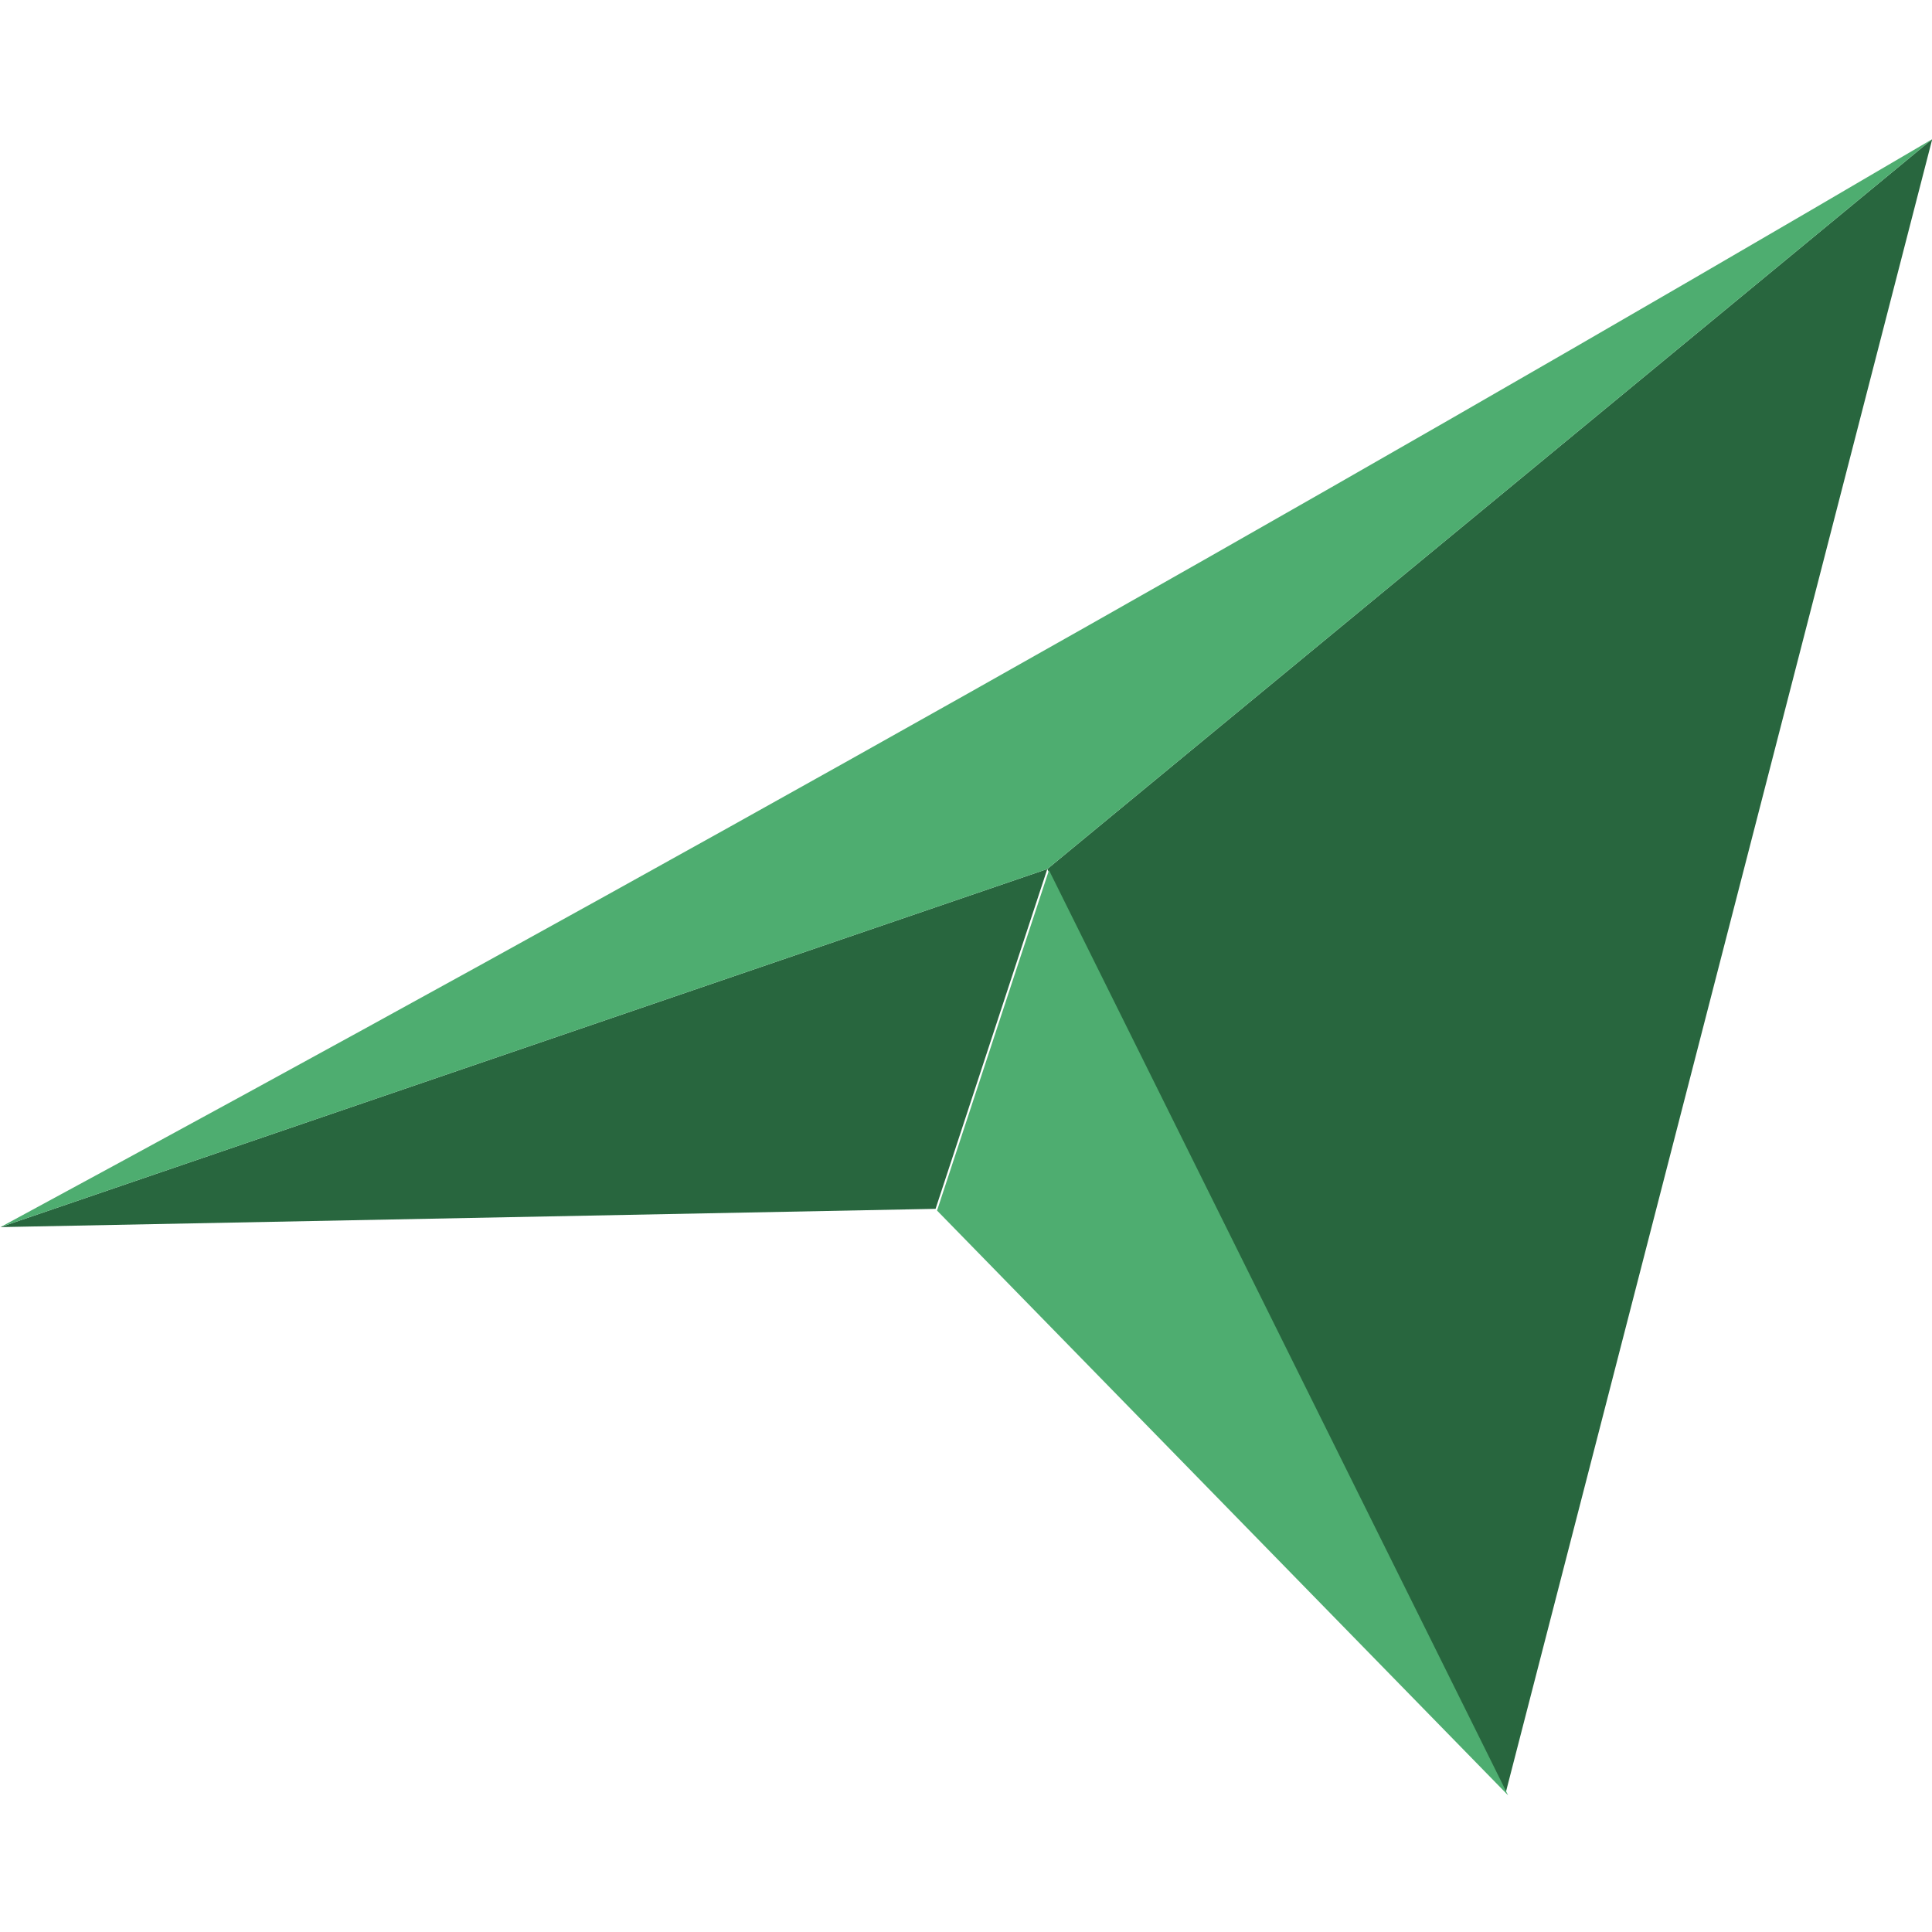
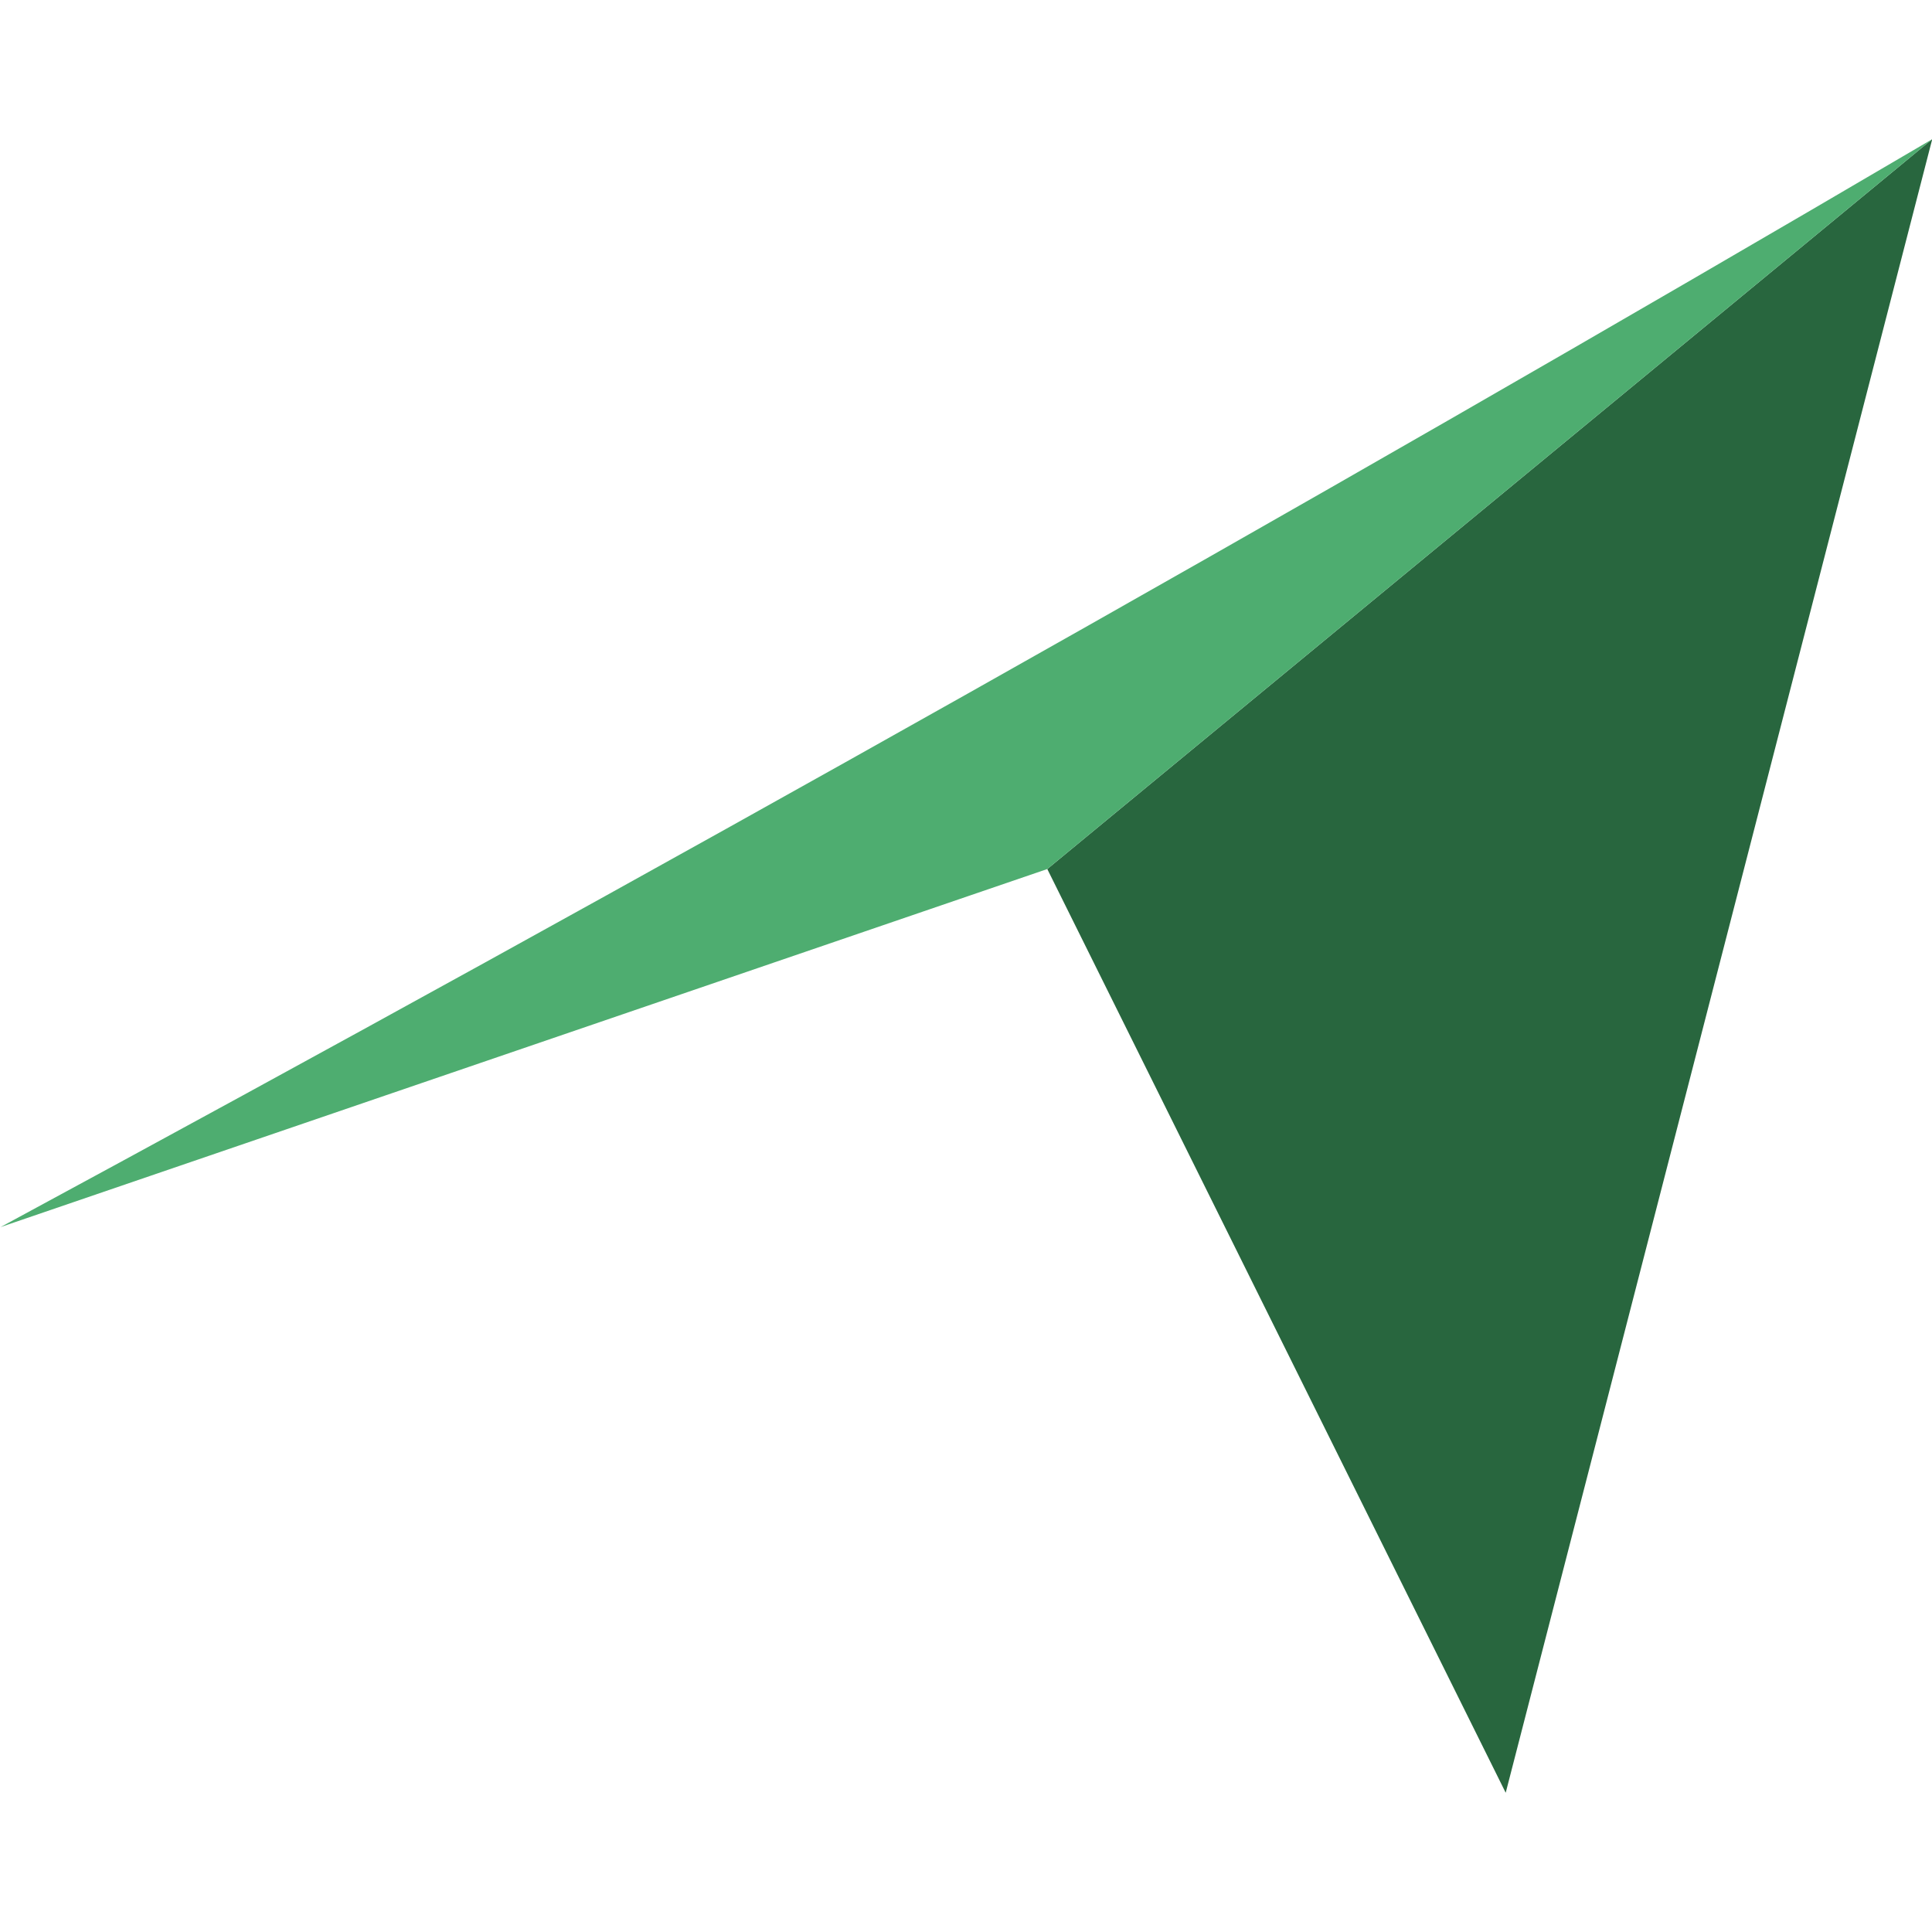
<svg xmlns="http://www.w3.org/2000/svg" xmlns:ns1="http://www.inkscape.org/namespaces/inkscape" xmlns:ns2="http://sodipodi.sourceforge.net/DTD/sodipodi-0.dtd" width="200" height="200" viewBox="0 0 52.917 52.917" version="1.1" id="svg1105" ns1:version="1.0.2 (e86c870879, 2021-01-15, custom)" ns2:docname="favicon.svg">
  <defs id="defs1099">
    <linearGradient id="SVGID_1_" gradientUnits="userSpaceOnUse" x1="44" y1="41.579" x2="65.818" y2="73.48">
      <stop offset="0" style="stop-color:#2A9F5D" id="stop1056" />
      <stop offset="1" style="stop-color:#178E3C" id="stop1058" />
    </linearGradient>
    <linearGradient id="linearGradient1095" gradientUnits="userSpaceOnUse" x1="44" y1="41.579" x2="65.818" y2="73.48">
      <stop offset="0" style="stop-color:#2A9F5D" id="stop1091" />
      <stop offset="1" style="stop-color:#178E3C" id="stop1093" />
    </linearGradient>
  </defs>
  <ns2:namedview id="base" pagecolor="#ffffff" bordercolor="#666666" borderopacity="1.0" ns1:pageopacity="0.0" ns1:pageshadow="2" ns1:zoom="1.068621" ns1:cx="188.26563" ns1:cy="187.32421" ns1:document-units="mm" ns1:current-layer="layer1" ns1:document-rotation="0" showgrid="false" borderlayer="true" ns1:showpageshadow="false" units="px" ns1:window-width="1920" ns1:window-height="1027" ns1:window-x="-8" ns1:window-y="22" ns1:window-maximized="1" />
  <g ns1:label="Слой 1" ns1:groupmode="layer" id="layer1">
    <g id="g1149" transform="matrix(2.361,0,0,2.361,104.178,23.151)">
-       <path class="st0" d="M -21.709,-8.191 -26.657,10.992 -31.975,0.276 Z M -31.975,0.276 -44.119,4.43 -33.271,4.218 Z" id="path1052" style="fill:#28663e;fill-opacity:1;stroke-width:0.265" />
+       <path class="st0" d="M -21.709,-8.191 -26.657,10.992 -31.975,0.276 Z Z" id="path1052" style="fill:#28663e;fill-opacity:1;stroke-width:0.265" />
      <path class="st1" d="m -21.709,-8.191 c -7.435,4.366 -14.922,8.572 -22.41,12.621 l 12.144,-4.154 z" id="path1054" style="fill:#4ead70;fill-opacity:1;stroke-width:0.265" />
-       <polygon class="st2" points="45.9,33.3 41,48.2 66,73.8 " id="polygon1061" transform="matrix(0.265,0,0,0.265,-44.119,-8.535)" style="fill:#4ead70;fill-opacity:1" />
    </g>
  </g>
</svg>